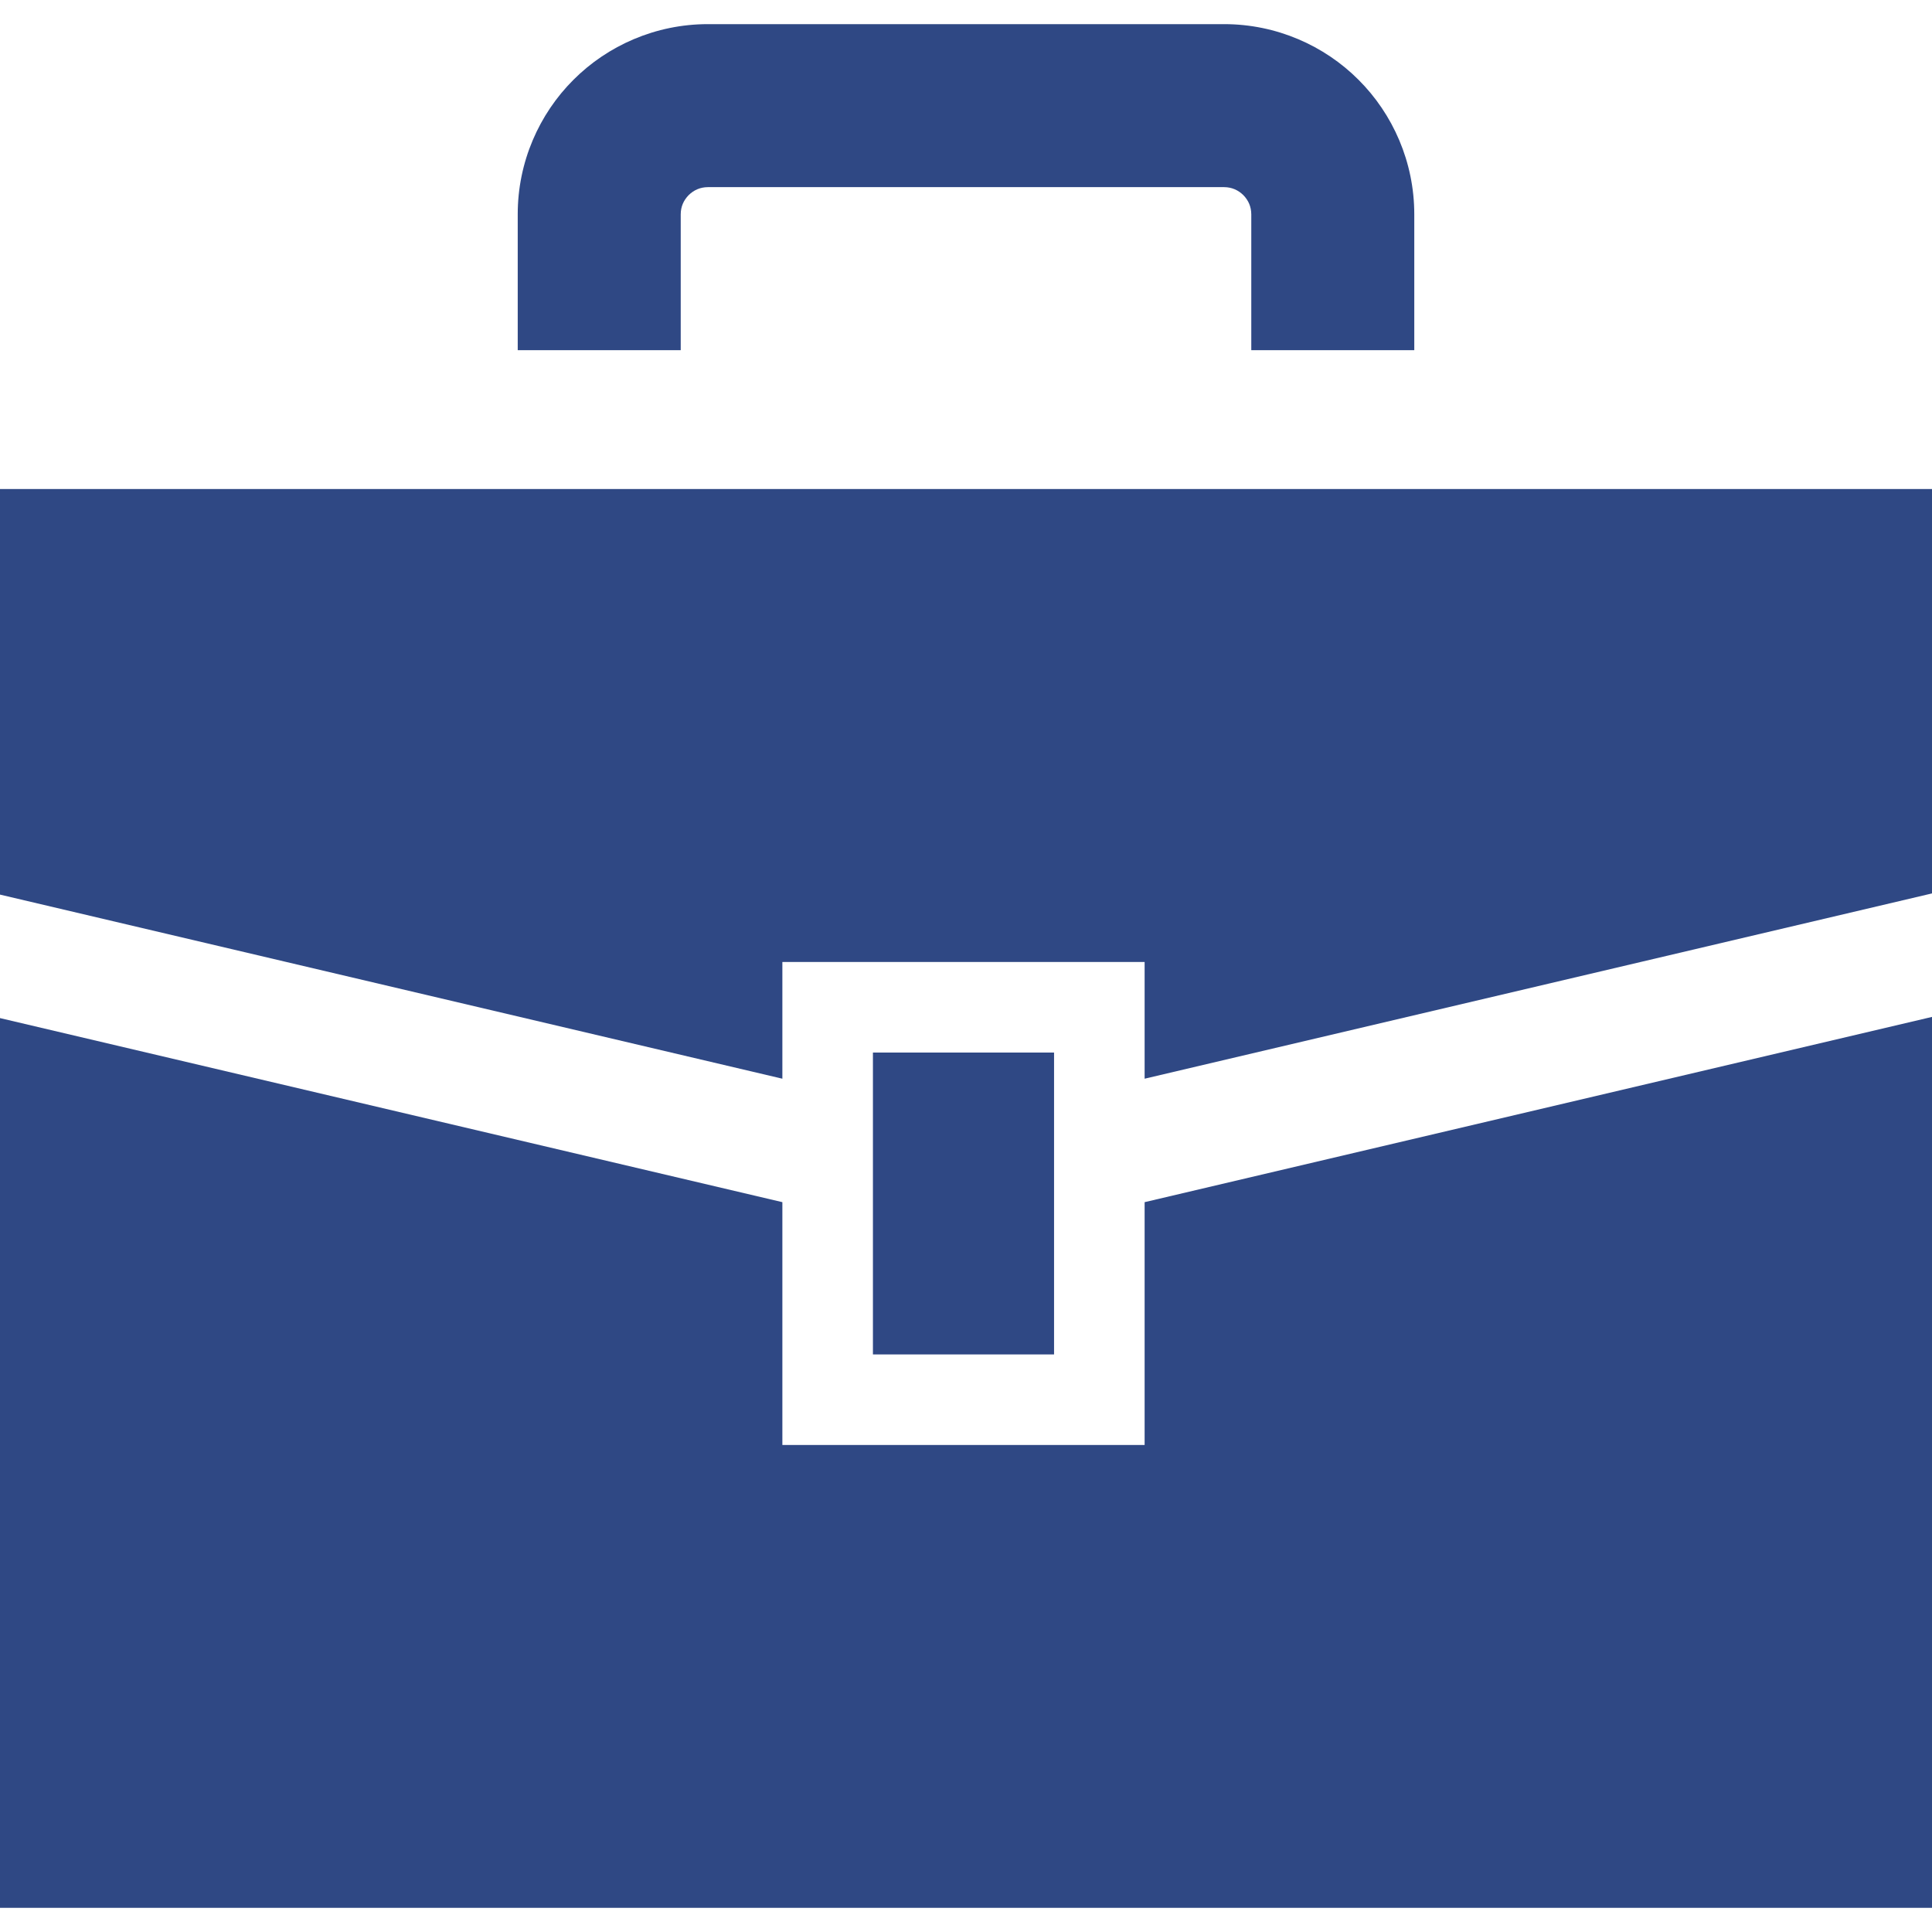
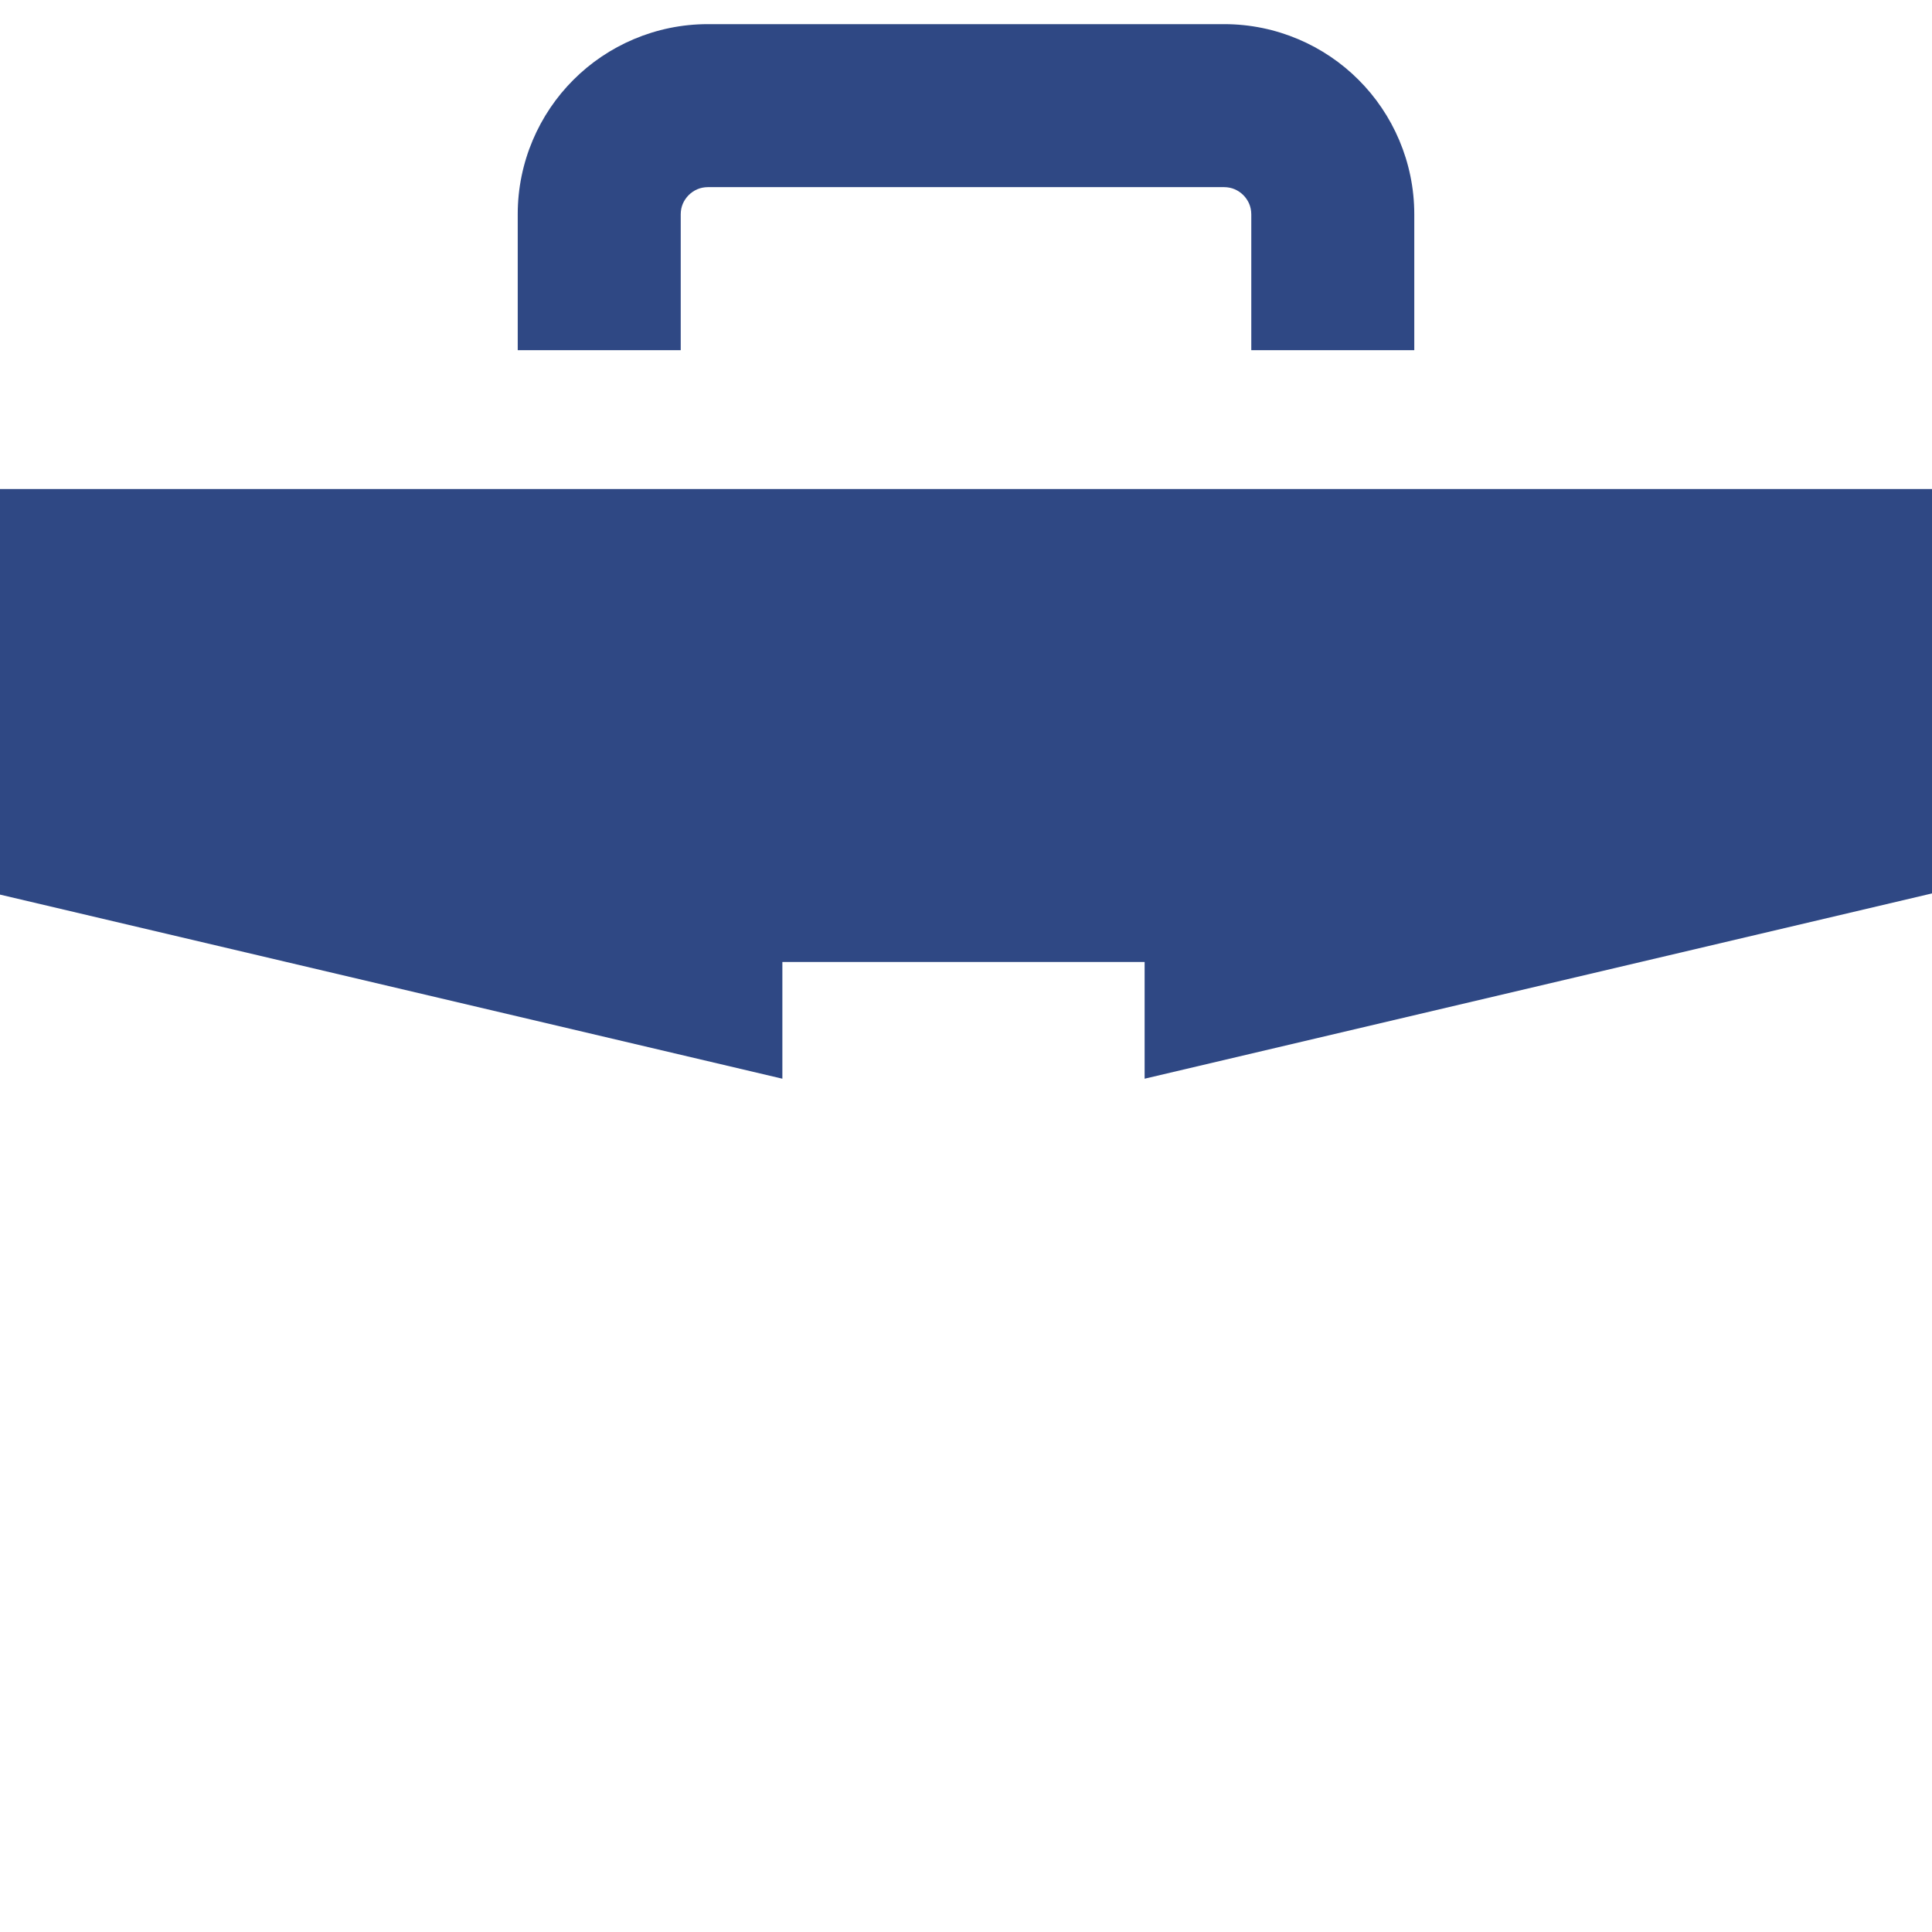
<svg xmlns="http://www.w3.org/2000/svg" width="512" height="512" viewBox="0 0 512 512" fill="none">
  <path d="M0 129.602V237.078L207.336 285.867V254.938H303.336V285.867L512 236.766V129.602H0Z" fill="#2F4884" />
-   <path d="M303.336 382.938H207.336V318.586L0 269.805V505.602H512V269.492L303.336 318.586V382.938Z" fill="#2F4884" />
-   <path d="M279.336 278.938H231.336V358.938H279.336V278.938Z" fill="#2F4884" />
  <path d="M180.398 56.805C180.406 54.743 181.172 53.079 182.508 51.703C183.883 50.367 185.547 49.609 187.602 49.593H324.399C326.453 49.609 328.118 50.367 329.493 51.703C330.829 53.078 331.587 54.742 331.603 56.805V92.805H374.798V56.805C374.806 42.954 369.126 30.219 360.032 21.156C350.986 12.078 338.251 6.39 324.399 6.398H187.602C173.751 6.39 161.016 12.078 151.961 21.156C142.875 30.219 137.187 42.954 137.203 56.805V92.805H180.398V56.805Z" fill="#2F4884" />
</svg>